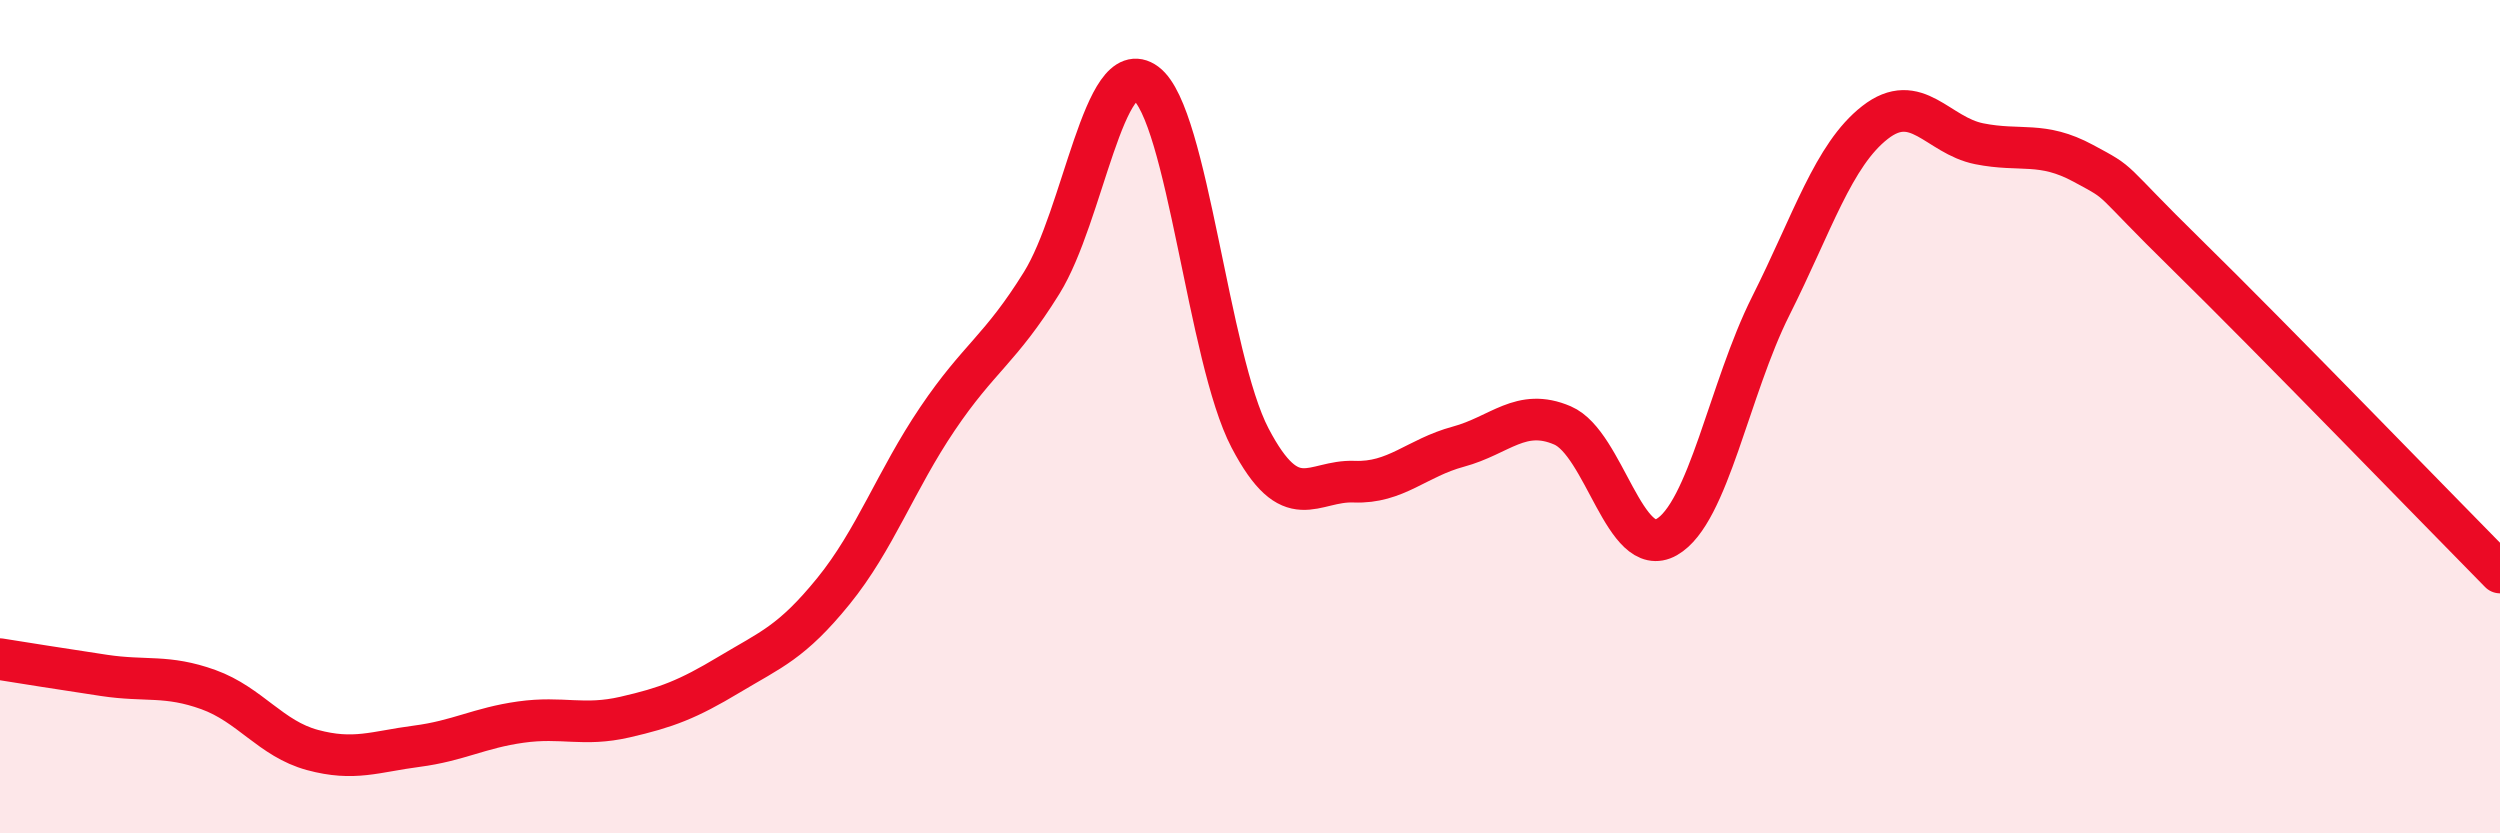
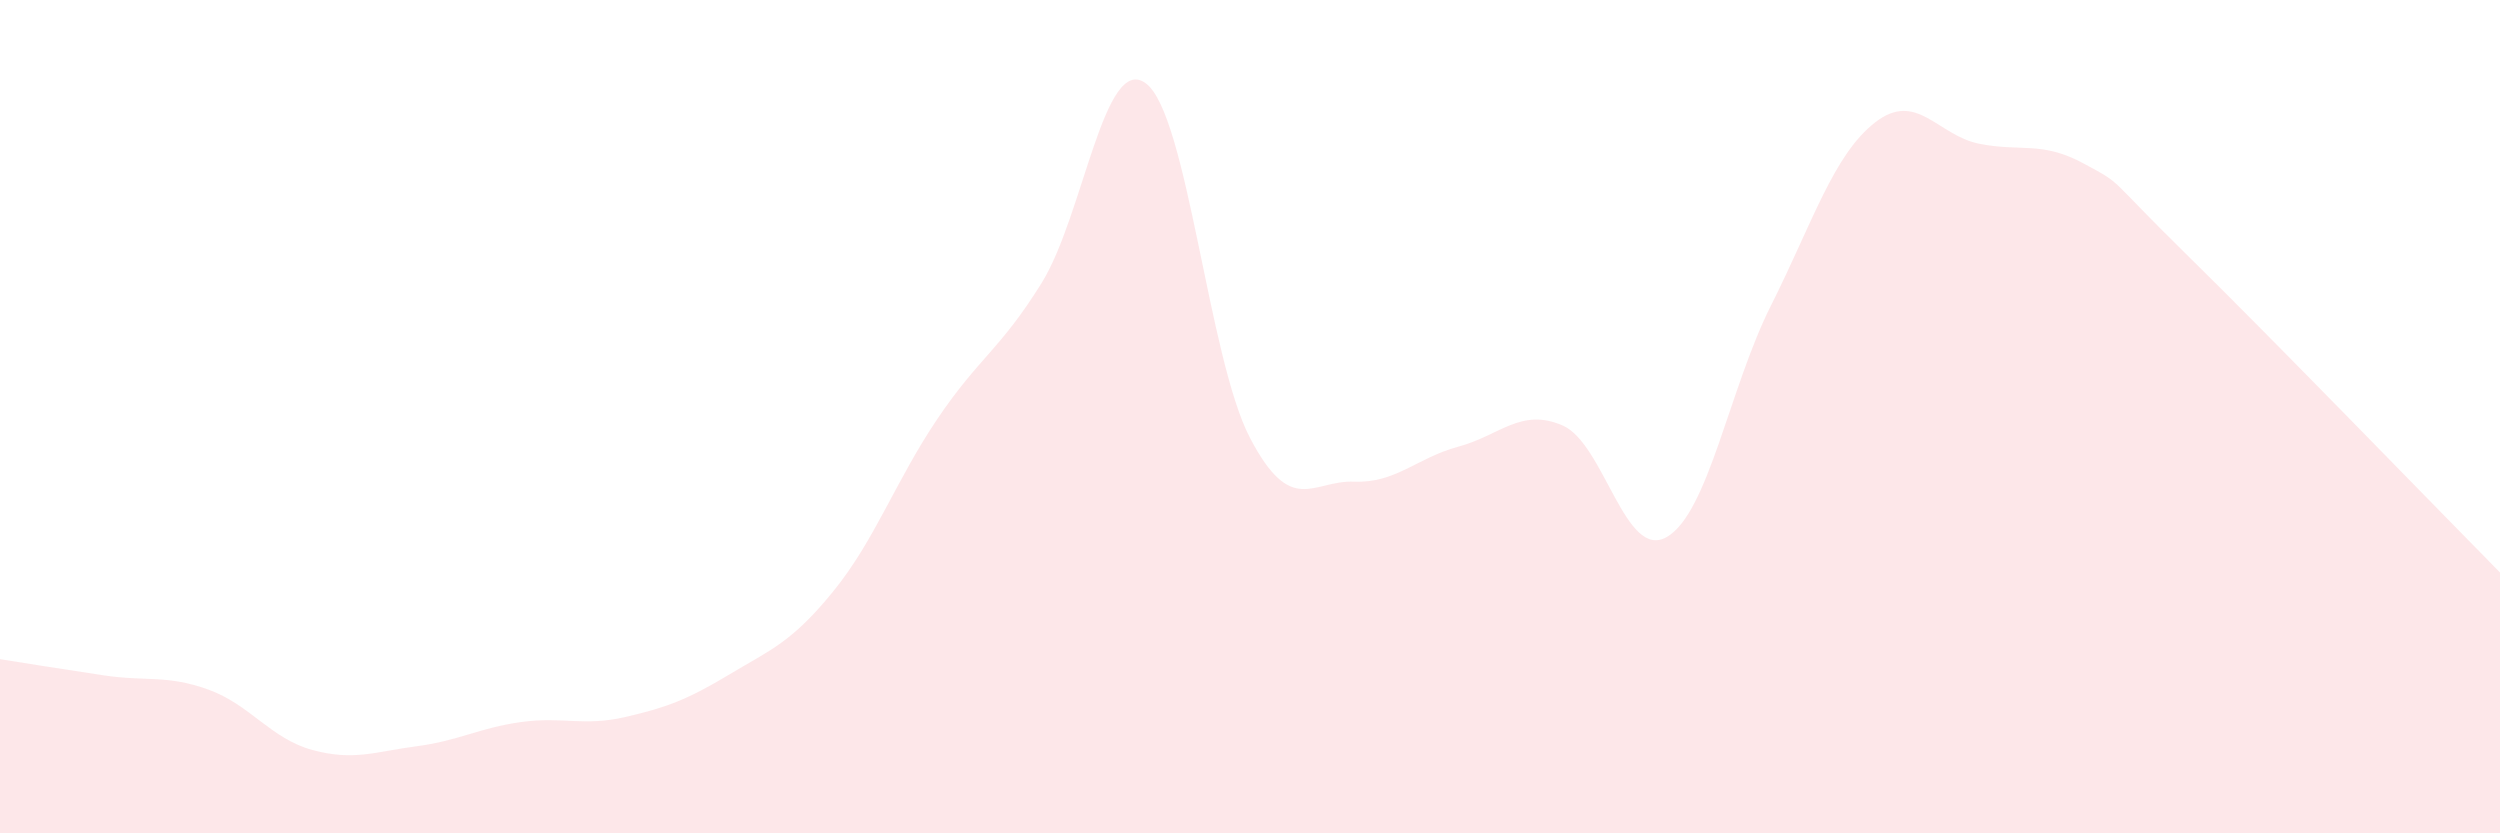
<svg xmlns="http://www.w3.org/2000/svg" width="60" height="20" viewBox="0 0 60 20">
  <path d="M 0,15.82 C 0.5,15.9 1.5,16.06 2.5,16.21 C 3.5,16.36 4,16.19 5,16.55 C 6,16.91 6.5,17.73 7.5,18 C 8.5,18.27 9,18.04 10,17.91 C 11,17.78 11.5,17.47 12.5,17.33 C 13.5,17.19 14,17.44 15,17.21 C 16,16.98 16.5,16.79 17.5,16.19 C 18.5,15.59 19,15.42 20,14.19 C 21,12.96 21.5,11.53 22.5,10.05 C 23.5,8.57 24,8.4 25,6.79 C 26,5.18 26.5,1.26 27.5,2 C 28.5,2.74 29,8.6 30,10.51 C 31,12.42 31.5,11.52 32.5,11.56 C 33.5,11.6 34,10.99 35,10.72 C 36,10.45 36.5,9.78 37.5,10.21 C 38.5,10.64 39,13.46 40,12.89 C 41,12.32 41.5,9.33 42.5,7.34 C 43.5,5.35 44,3.72 45,2.94 C 46,2.16 46.5,3.25 47.5,3.45 C 48.5,3.65 49,3.38 50,3.92 C 51,4.46 50.5,4.17 52.5,6.13 C 54.5,8.09 58.5,12.22 60,13.74L60 20L0 20Z" fill="#EB0A25" opacity="0.1" stroke-linecap="round" stroke-linejoin="round" />
-   <path d="M 0,15.82 C 0.5,15.9 1.5,16.06 2.5,16.21 C 3.5,16.36 4,16.19 5,16.55 C 6,16.91 6.5,17.73 7.5,18 C 8.5,18.27 9,18.04 10,17.91 C 11,17.78 11.5,17.47 12.5,17.33 C 13.5,17.19 14,17.44 15,17.21 C 16,16.98 16.5,16.79 17.5,16.19 C 18.5,15.59 19,15.42 20,14.19 C 21,12.96 21.5,11.53 22.5,10.05 C 23.5,8.57 24,8.4 25,6.79 C 26,5.18 26.5,1.26 27.5,2 C 28.5,2.74 29,8.6 30,10.51 C 31,12.42 31.5,11.52 32.5,11.56 C 33.5,11.6 34,10.99 35,10.72 C 36,10.45 36.5,9.78 37.5,10.21 C 38.5,10.64 39,13.46 40,12.89 C 41,12.32 41.5,9.33 42.5,7.34 C 43.5,5.35 44,3.72 45,2.94 C 46,2.16 46.5,3.25 47.5,3.45 C 48.5,3.65 49,3.38 50,3.92 C 51,4.46 50.5,4.17 52.5,6.13 C 54.5,8.09 58.5,12.22 60,13.74" stroke="#EB0A25" stroke-width="1" fill="none" stroke-linecap="round" stroke-linejoin="round" />
</svg>